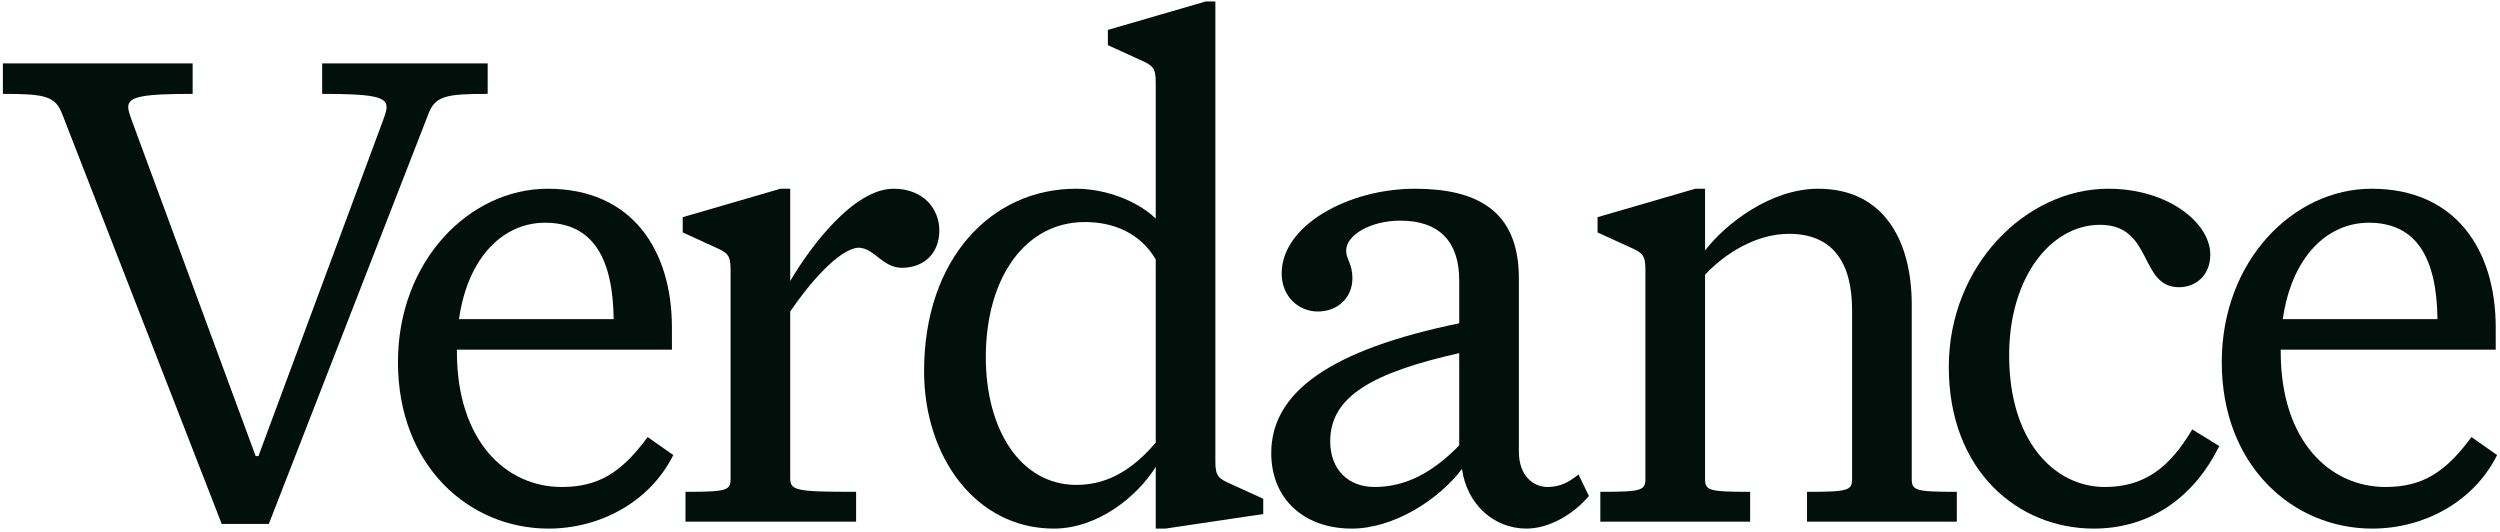
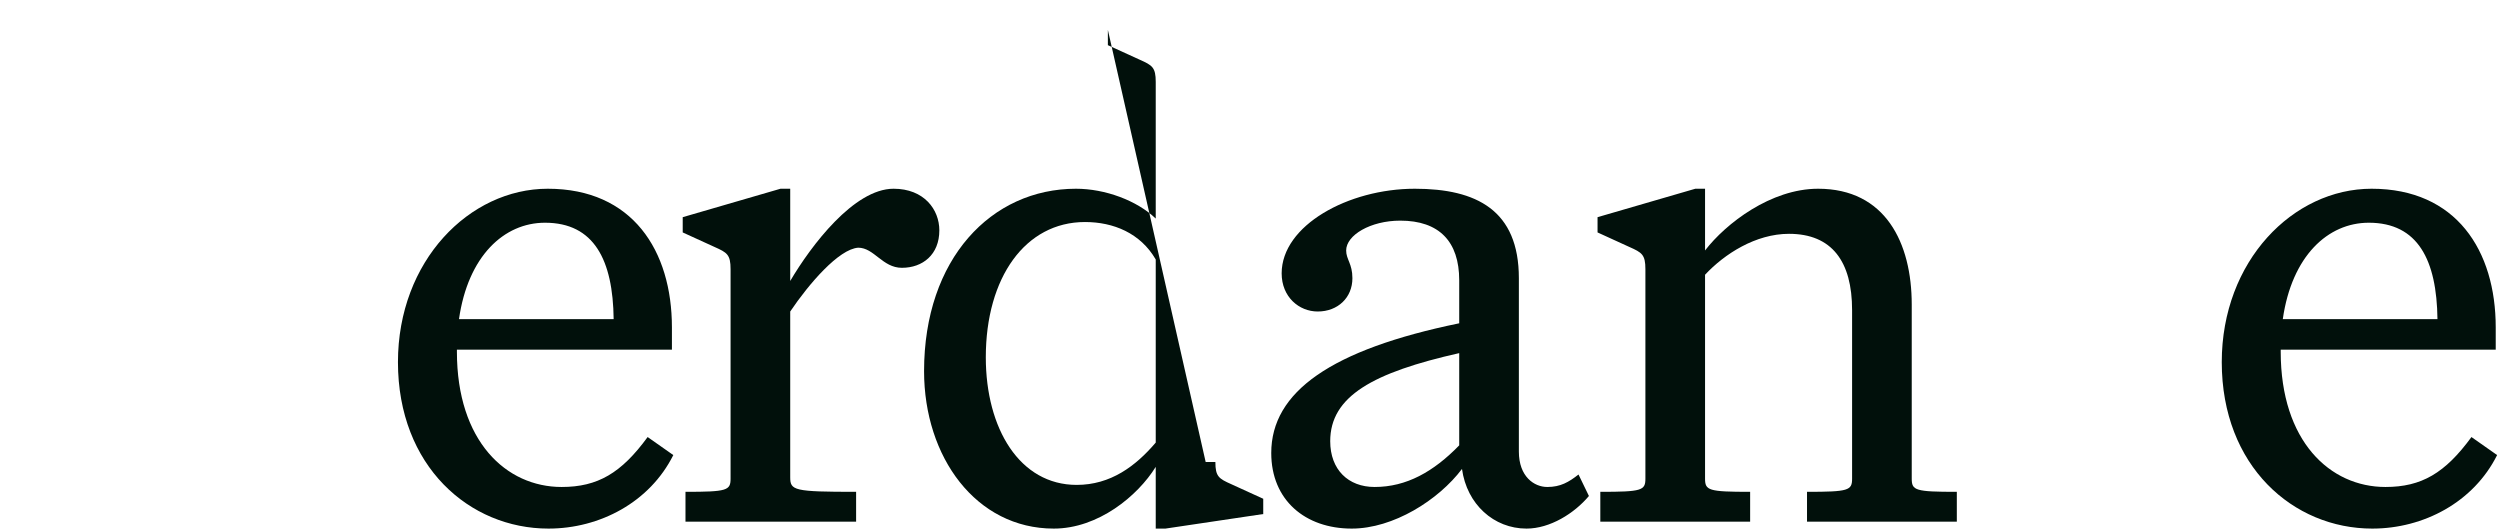
<svg xmlns="http://www.w3.org/2000/svg" width="644" height="137" viewBox="0 0 644 137" fill="none">
  <path d="M173.444 117.227L166.833 112.582C160.044 121.872 153.969 125.446 144.678 125.446C130.385 125.446 117.7 113.654 117.7 90.605V90.069H173.087V84.352C173.087 64.52 162.903 48.618 141.105 48.618C120.916 48.618 102.513 67.2 102.513 93.285C102.513 120.086 120.916 136.166 141.284 136.166C154.505 136.166 167.369 129.376 173.444 117.227ZM140.39 57.373C153.076 57.373 157.9 67.021 158.078 82.208H118.236C120.558 65.949 129.849 57.373 140.39 57.373Z" fill="#01100B" />
  <path d="M220.534 126.696C204.454 126.696 203.56 126.339 203.56 122.944V80.243C208.384 73.096 216.067 64.162 221.07 63.805C225.179 63.805 227.323 68.987 232.326 68.987C237.686 68.987 241.974 65.592 241.974 59.339C241.974 53.978 238.043 48.618 230.182 48.618C219.998 48.618 208.92 63.269 203.56 72.381V48.618H201.059L175.867 55.944V59.874L184.085 63.627C187.301 65.056 188.195 65.592 188.195 69.344V123.302C188.195 126.339 187.301 126.696 176.581 126.696V134.379H220.534V126.696Z" fill="#01100B" />
-   <path d="M325.41 132.414V128.483L317.191 124.731C313.975 123.302 313.082 122.766 313.082 119.014V0.378H310.581L285.388 7.703V11.634L293.607 15.386C296.823 16.816 297.717 17.352 297.717 21.104V56.301C292.893 51.656 284.674 48.618 277.17 48.618C255.372 48.618 238.041 66.664 238.041 95.608C238.041 117.763 251.442 136.166 271.452 136.166C282.887 136.166 293.071 127.768 297.717 120.264V136.166H300.218L325.41 132.414ZM253.943 92.035C253.943 71.488 264.127 57.194 279.492 57.194C286.818 57.194 293.786 60.053 297.717 66.843V114.011C292.535 120.086 286.103 124.91 277.348 124.91C262.698 124.91 253.943 110.438 253.943 92.035Z" fill="#01100B" />
+   <path d="M325.41 132.414V128.483L317.191 124.731C313.975 123.302 313.082 122.766 313.082 119.014H310.581L285.388 7.703V11.634L293.607 15.386C296.823 16.816 297.717 17.352 297.717 21.104V56.301C292.893 51.656 284.674 48.618 277.17 48.618C255.372 48.618 238.041 66.664 238.041 95.608C238.041 117.763 251.442 136.166 271.452 136.166C282.887 136.166 293.071 127.768 297.717 120.264V136.166H300.218L325.41 132.414ZM253.943 92.035C253.943 71.488 264.127 57.194 279.492 57.194C286.818 57.194 293.786 60.053 297.717 66.843V114.011C292.535 120.086 286.103 124.91 277.348 124.91C262.698 124.91 253.943 110.438 253.943 92.035Z" fill="#01100B" />
  <path d="M393.225 136.166C399.3 136.166 405.553 132.235 409.305 127.768L406.625 122.23C404.124 124.195 401.98 125.446 398.585 125.446C395.191 125.446 391.26 122.766 391.26 116.334V71.666C391.26 54.157 380.361 48.618 364.46 48.618C347.308 48.618 330.155 58.088 330.155 70.416C330.155 76.491 334.622 80.243 339.446 80.243C344.628 80.243 348.38 76.669 348.38 71.666C348.38 67.915 346.772 66.843 346.772 64.52C346.772 60.589 353.025 56.837 360.708 56.837C370.713 56.837 375.895 62.197 375.895 72.203V83.28C342.841 90.069 327.475 100.968 327.475 116.691C327.475 128.84 336.23 136.166 348.201 136.166C358.921 136.166 370.534 128.84 376.609 120.8C377.86 129.912 384.828 136.166 393.225 136.166ZM375.895 90.963V114.726C369.284 121.515 362.316 125.446 354.097 125.446C347.308 125.446 342.662 120.979 342.662 113.654C342.662 102.04 353.74 95.965 375.895 90.963Z" fill="#01100B" />
  <path d="M450.835 126.696C440.115 126.696 439.221 126.339 439.221 123.302V70.773C444.224 65.413 452.264 60.232 460.84 60.232C471.918 60.232 477.099 67.379 477.099 79.885V123.302C477.099 126.339 476.206 126.696 465.486 126.696V134.379H504.078V126.696C493.358 126.696 492.464 126.339 492.464 123.302V78.456C492.464 62.554 485.675 48.618 468.344 48.618C456.195 48.618 444.581 57.552 439.221 64.52V48.618H436.72L411.528 55.944V59.874L419.746 63.627C422.963 65.056 423.856 65.592 423.856 69.344V123.302C423.856 126.339 422.963 126.696 412.242 126.696V134.379H450.835V126.696Z" fill="#01100B" />
-   <path d="M540.959 57.909C554.716 57.909 550.964 73.989 561.327 73.989C565.436 73.989 569.367 71.13 569.367 65.592C569.367 57.373 558.468 48.618 543.103 48.618C521.841 48.618 502.009 68.451 502.009 94.536C502.009 121.336 519.876 136.166 539.351 136.166C554.359 136.166 565.436 127.59 571.689 114.904L564.721 110.616C558.825 120.622 552.215 125.446 542.209 125.446C529.345 125.446 517.553 113.832 517.553 91.499C517.553 71.488 528.273 57.909 540.959 57.909Z" fill="#01100B" />
  <path d="M643.257 117.227L636.646 112.582C629.857 121.872 623.782 125.446 614.491 125.446C600.198 125.446 587.512 113.654 587.512 90.605V90.069H642.899V84.352C642.899 64.52 632.715 48.618 610.918 48.618C590.728 48.618 572.326 67.2 572.326 93.285C572.326 120.086 590.728 136.166 611.097 136.166C624.318 136.166 637.182 129.376 643.257 117.227ZM610.203 57.373C622.889 57.373 627.713 67.021 627.891 82.208H588.048C590.371 65.949 599.662 57.373 610.203 57.373Z" fill="#01100B" />
-   <path d="M65.86 117.489L33.926 30.963C33.213 29.001 33.034 28.287 33.034 27.574C33.034 24.898 36.602 24.184 49.626 24.184V16.334H0.743V24.184C11.626 24.184 14.302 24.719 16.086 29.536L36.602 82.254L57.119 134.972H69.25L110.283 29.536C112.067 24.719 114.743 24.184 125.626 24.184V16.334H82.987V24.184C96.011 24.184 99.579 24.898 99.579 27.574C99.579 28.287 99.4 29.001 98.687 30.963L66.574 117.489H65.86Z" fill="#01100B" />
</svg>